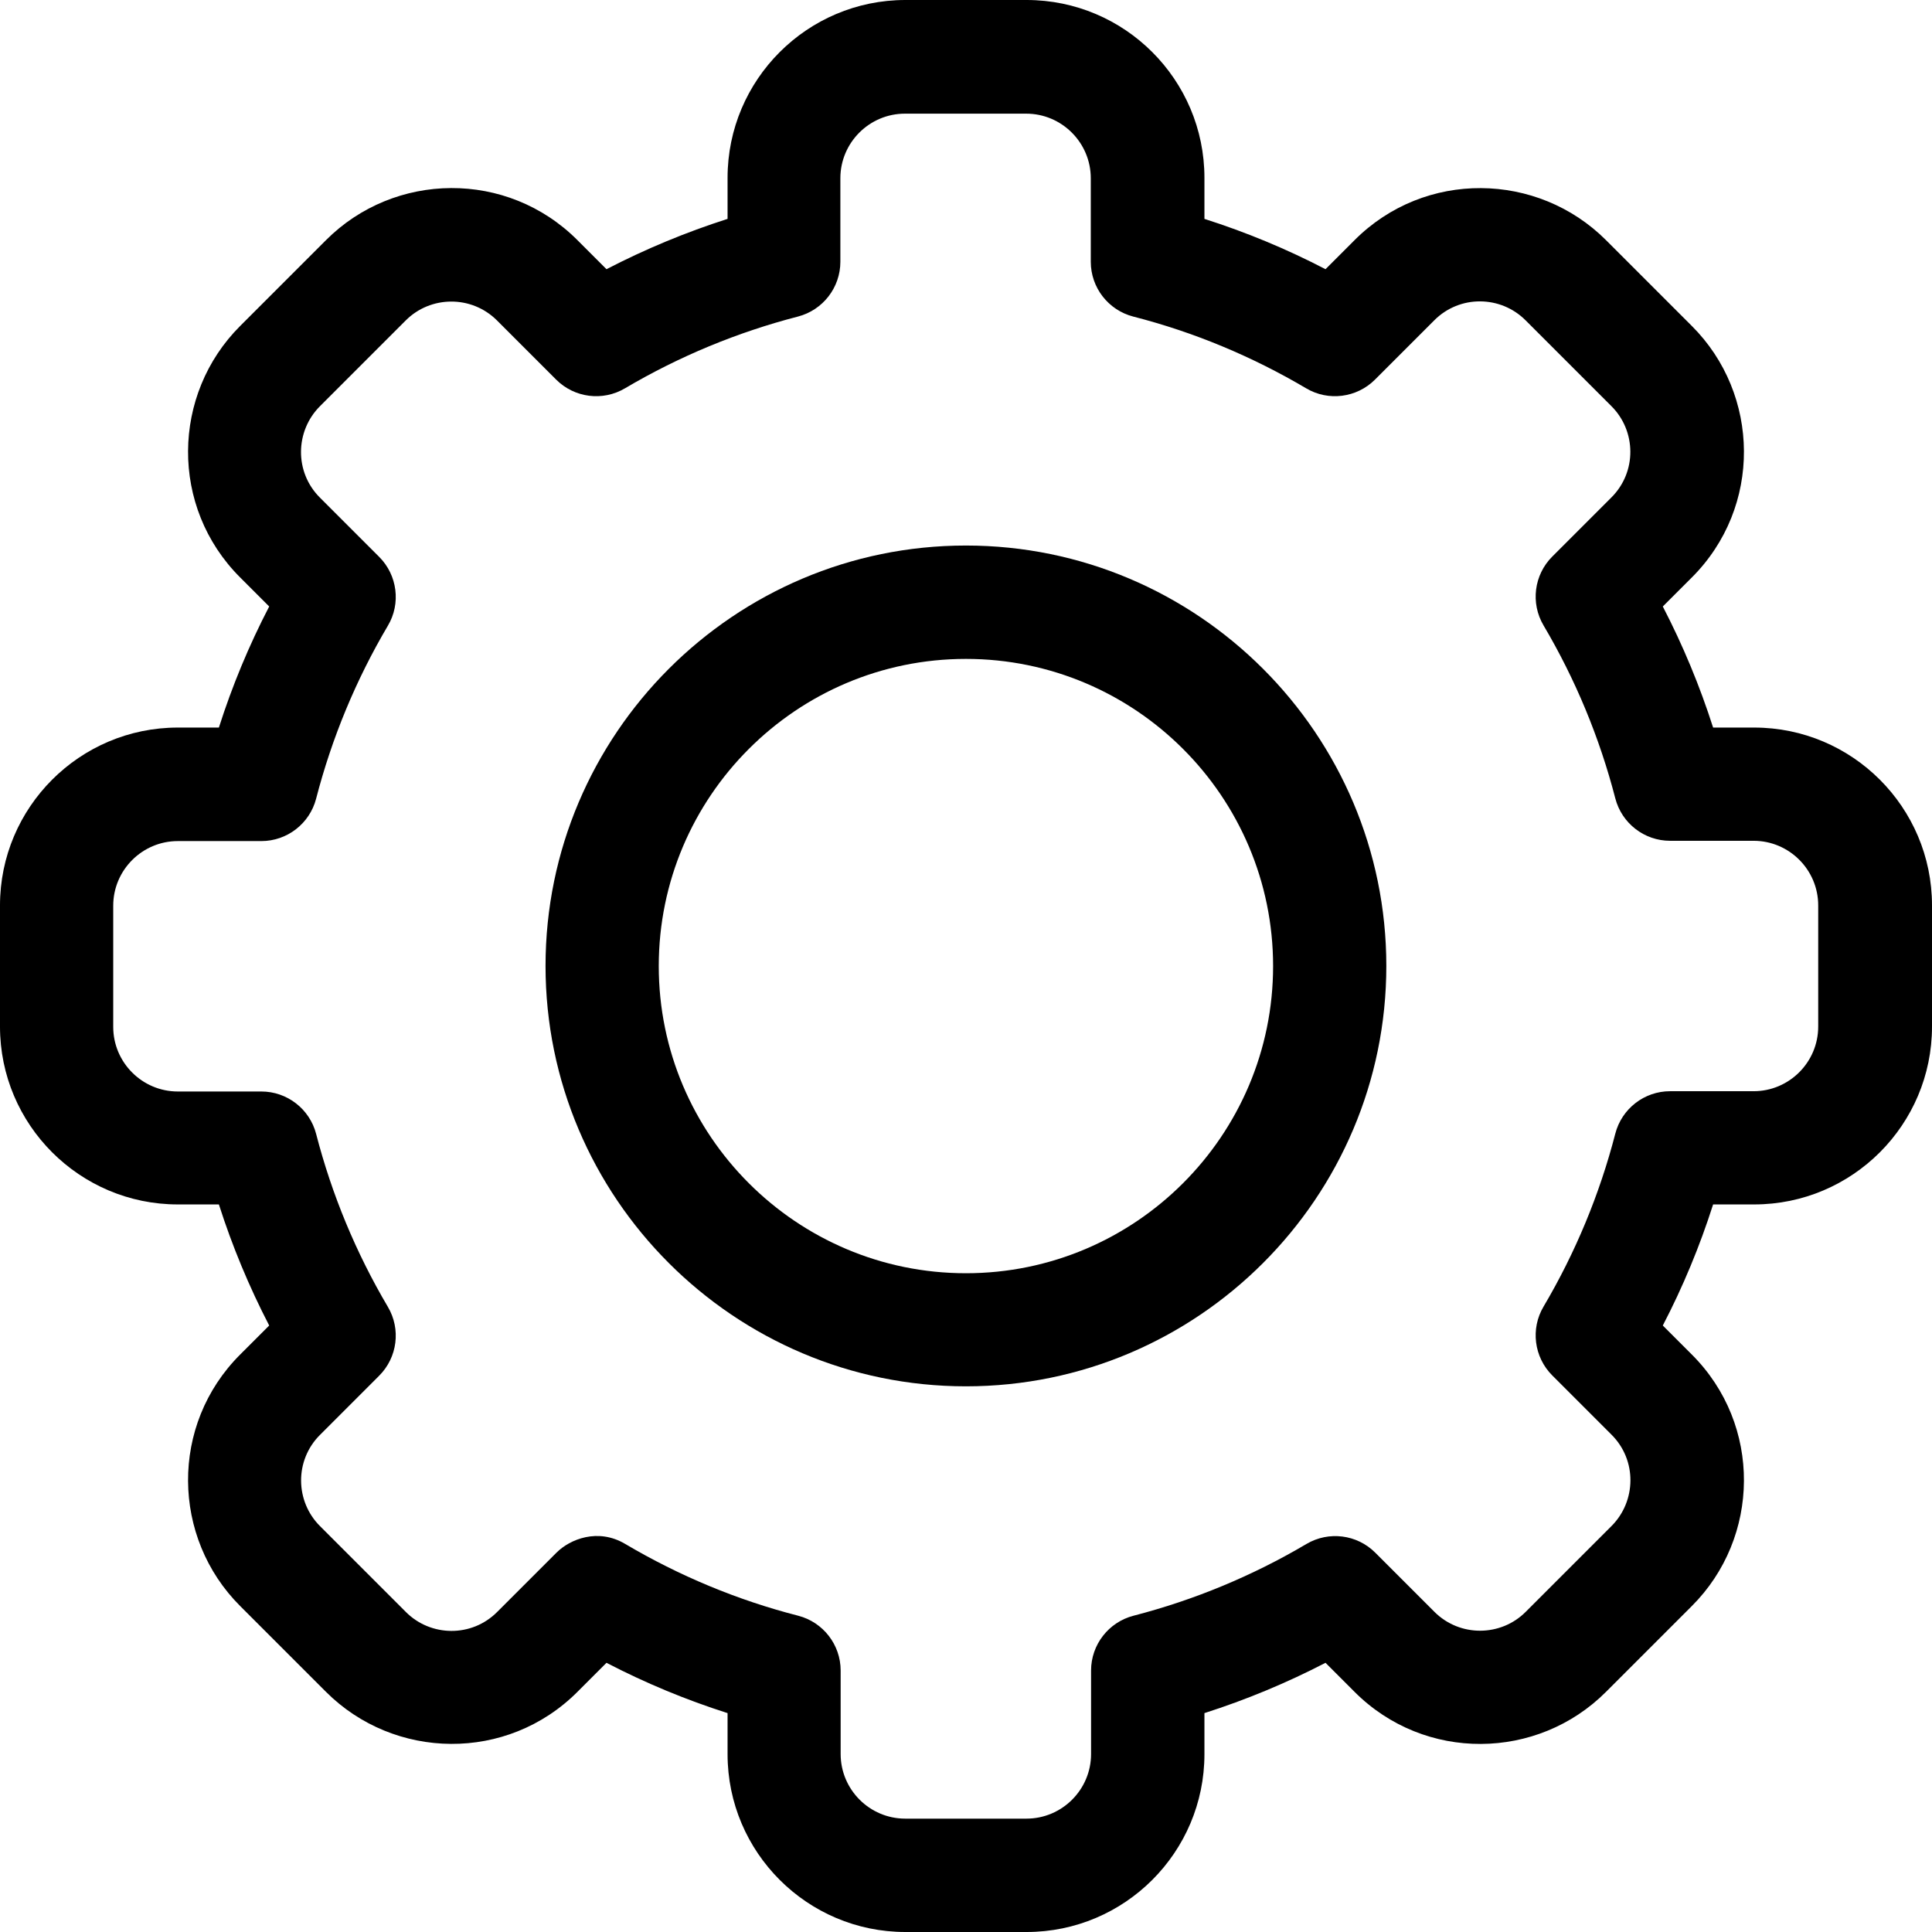
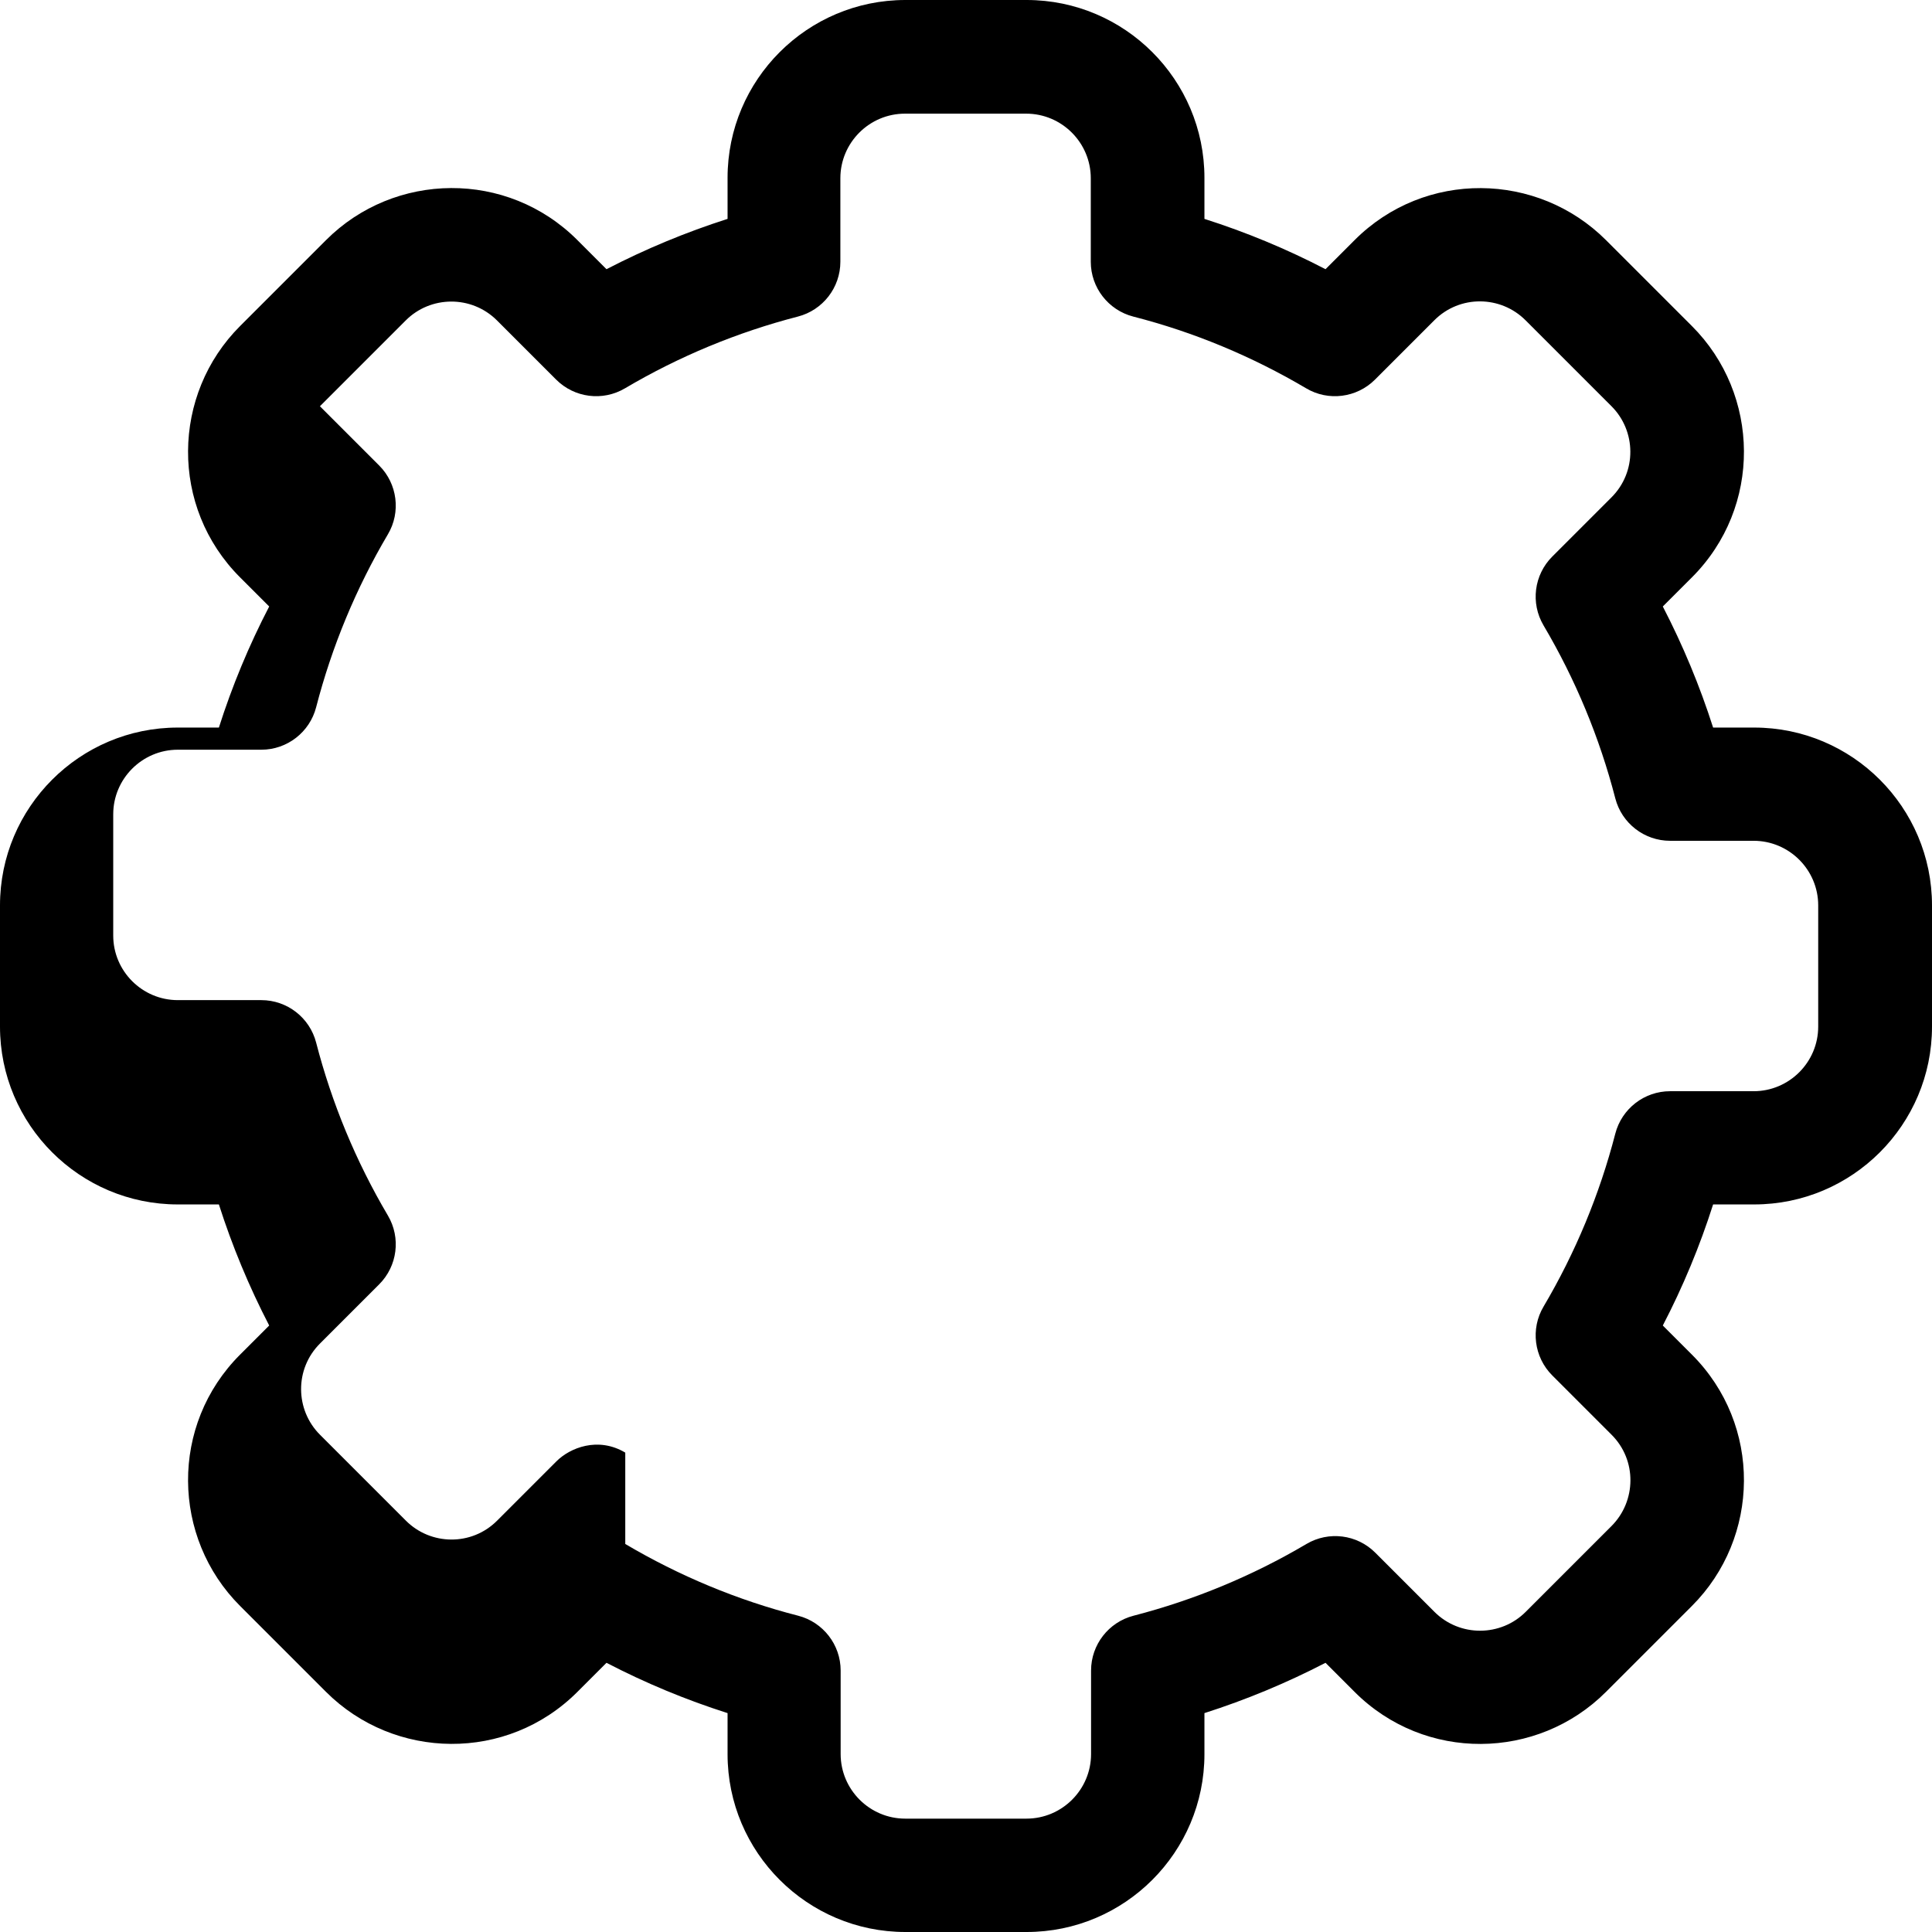
<svg xmlns="http://www.w3.org/2000/svg" id="Layer_2" data-name="Layer 2" viewBox="0 0 137.87 137.87">
  <g id="Capa_1" data-name="Capa 1">
    <g>
-       <path d="M73.26,137.87h-8.65c-7,0-12.69-5.69-12.69-12.69v-2.93c-2.98-.95-5.87-2.15-8.64-3.59l-2.07,2.07c-5.02,5.03-13.07,4.88-17.95,0l-6.12-6.12c-4.89-4.88-5.03-12.93,0-17.95l2.07-2.07c-1.44-2.78-2.64-5.67-3.59-8.64h-2.93c-7,0-12.69-5.69-12.69-12.69v-8.65c0-7,5.69-12.69,12.69-12.69h2.93c.95-2.98,2.15-5.87,3.59-8.64l-2.07-2.07c-5.03-5.02-4.89-13.07,0-17.95l6.12-6.12c4.89-4.9,12.94-5.02,17.95,0l2.07,2.07c2.78-1.44,5.67-2.64,8.64-3.59v-2.93c0-7,5.69-12.69,12.69-12.69h8.65c7,0,12.69,5.69,12.69,12.69v2.93c2.98.95,5.87,2.15,8.64,3.59l2.07-2.07c5.02-5.03,13.07-4.88,17.95,0l6.12,6.12c4.89,4.88,5.03,12.93,0,17.95l-2.07,2.07c1.44,2.78,2.64,5.67,3.59,8.64h2.93c7,0,12.69,5.69,12.69,12.69v8.65c0,7-5.69,12.69-12.69,12.69h-2.93c-.95,2.98-2.15,5.87-3.59,8.64l2.07,2.07c5.03,5.02,4.89,13.07,0,17.95l-6.12,6.12c-4.89,4.9-12.94,5.02-17.95,0l-2.07-2.07c-2.78,1.44-5.67,2.64-8.64,3.59v2.93c0,7-5.69,12.69-12.69,12.69ZM44.62,110.18c3.86,2.28,8.01,4.01,12.34,5.12,1.78.46,3.03,2.07,3.03,3.91v5.96c0,2.54,2.07,4.61,4.61,4.61h8.65c2.54,0,4.61-2.07,4.61-4.61v-5.96c0-1.84,1.25-3.45,3.03-3.91,4.33-1.12,8.48-2.84,12.34-5.12,1.59-.94,3.61-.68,4.91.62l4.22,4.22c1.82,1.82,4.75,1.78,6.52,0l6.12-6.12c1.77-1.77,1.83-4.7,0-6.52l-4.23-4.23c-1.3-1.3-1.56-3.33-.62-4.91,2.28-3.86,4-8.01,5.12-12.34.46-1.78,2.07-3.03,3.91-3.03h5.96c2.54,0,4.61-2.07,4.61-4.61v-8.65c0-2.54-2.07-4.61-4.61-4.61h-5.96c-1.84,0-3.45-1.25-3.91-3.03-1.12-4.33-2.84-8.48-5.12-12.34-.94-1.59-.68-3.61.62-4.91l4.22-4.22c1.83-1.82,1.78-4.75,0-6.52l-6.12-6.12c-1.77-1.78-4.7-1.83-6.52,0l-4.23,4.23c-1.3,1.3-3.33,1.56-4.91.62-3.86-2.28-8.01-4.01-12.34-5.12-1.78-.46-3.03-2.07-3.03-3.91v-5.96c0-2.54-2.07-4.61-4.61-4.61h-8.65c-2.54,0-4.61,2.07-4.61,4.61v5.96c0,1.84-1.25,3.45-3.03,3.91-4.33,1.12-8.48,2.84-12.34,5.12-1.59.94-3.61.68-4.91-.62l-4.22-4.22c-1.82-1.82-4.75-1.78-6.52,0l-6.12,6.12c-1.77,1.77-1.83,4.7,0,6.52l4.23,4.23c1.3,1.3,1.56,3.33.62,4.91-2.28,3.86-4,8.01-5.12,12.34-.46,1.78-2.07,3.03-3.91,3.03h-5.96c-2.54,0-4.61,2.07-4.61,4.61v8.65c0,2.54,2.07,4.61,4.61,4.61h5.96c1.84,0,3.45,1.25,3.91,3.03,1.12,4.33,2.84,8.48,5.12,12.34.94,1.59.68,3.61-.62,4.91l-4.22,4.22c-1.83,1.82-1.78,4.75,0,6.52l6.12,6.12c1.77,1.78,4.7,1.83,6.52,0l4.23-4.23c.96-.96,2.96-1.78,4.91-.62h0Z" />
-       <path d="M68.93,98.93c-16.54,0-30-13.46-30-30s13.46-30,30-30,30,13.46,30,30-13.46,30-30,30ZM68.93,47.02c-12.09,0-21.92,9.83-21.92,21.92s9.83,21.92,21.92,21.92,21.92-9.83,21.92-21.92-9.83-21.92-21.92-21.92h0Z" />
+       <path d="M73.26,137.87h-8.65c-7,0-12.69-5.69-12.69-12.69v-2.93c-2.98-.95-5.87-2.15-8.64-3.59l-2.07,2.07c-5.02,5.03-13.07,4.88-17.95,0l-6.12-6.12c-4.89-4.88-5.03-12.93,0-17.95l2.07-2.07c-1.44-2.78-2.64-5.67-3.59-8.64h-2.93c-7,0-12.69-5.69-12.69-12.69v-8.65c0-7,5.69-12.69,12.69-12.69h2.93c.95-2.98,2.15-5.87,3.59-8.64l-2.07-2.07c-5.03-5.02-4.89-13.07,0-17.95l6.12-6.12c4.89-4.9,12.94-5.02,17.95,0l2.07,2.07c2.78-1.44,5.67-2.64,8.64-3.59v-2.93c0-7,5.69-12.69,12.69-12.69h8.65c7,0,12.69,5.69,12.69,12.69v2.93c2.98.95,5.87,2.15,8.64,3.59l2.07-2.07c5.02-5.03,13.07-4.88,17.95,0l6.12,6.12c4.89,4.88,5.03,12.93,0,17.95l-2.07,2.07c1.44,2.78,2.64,5.67,3.59,8.64h2.93c7,0,12.69,5.69,12.69,12.69v8.65c0,7-5.69,12.69-12.69,12.69h-2.93c-.95,2.98-2.15,5.87-3.59,8.64l2.07,2.07c5.03,5.02,4.89,13.07,0,17.95l-6.12,6.12c-4.89,4.9-12.94,5.02-17.95,0l-2.07-2.07c-2.78,1.44-5.67,2.64-8.64,3.59v2.93c0,7-5.69,12.69-12.69,12.69ZM44.62,110.18c3.86,2.28,8.01,4.01,12.34,5.12,1.78.46,3.03,2.07,3.03,3.91v5.96c0,2.54,2.07,4.61,4.61,4.61h8.65c2.54,0,4.61-2.07,4.61-4.61v-5.96c0-1.84,1.25-3.45,3.03-3.91,4.33-1.12,8.48-2.84,12.34-5.12,1.59-.94,3.61-.68,4.91.62l4.22,4.22c1.82,1.82,4.75,1.78,6.52,0l6.12-6.12c1.77-1.77,1.83-4.7,0-6.52l-4.23-4.23c-1.3-1.3-1.56-3.33-.62-4.91,2.28-3.86,4-8.01,5.12-12.34.46-1.78,2.07-3.03,3.91-3.03h5.96c2.54,0,4.61-2.07,4.61-4.61v-8.65c0-2.54-2.07-4.61-4.61-4.61h-5.96c-1.84,0-3.45-1.25-3.91-3.03-1.12-4.33-2.84-8.48-5.12-12.34-.94-1.59-.68-3.61.62-4.91l4.22-4.22c1.83-1.82,1.78-4.75,0-6.52l-6.12-6.12c-1.77-1.78-4.7-1.83-6.52,0l-4.23,4.23c-1.3,1.3-3.33,1.56-4.91.62-3.86-2.28-8.01-4.01-12.34-5.12-1.78-.46-3.03-2.07-3.03-3.91v-5.96c0-2.54-2.07-4.61-4.61-4.61h-8.65c-2.54,0-4.61,2.07-4.61,4.61v5.96c0,1.84-1.25,3.45-3.03,3.91-4.33,1.12-8.48,2.84-12.34,5.12-1.59.94-3.61.68-4.91-.62l-4.22-4.22c-1.82-1.82-4.75-1.78-6.52,0l-6.12,6.12l4.23,4.23c1.3,1.3,1.56,3.33.62,4.91-2.28,3.86-4,8.01-5.12,12.34-.46,1.78-2.07,3.03-3.91,3.03h-5.96c-2.54,0-4.61,2.07-4.61,4.61v8.65c0,2.54,2.07,4.61,4.61,4.61h5.96c1.84,0,3.45,1.25,3.91,3.03,1.12,4.33,2.84,8.48,5.12,12.34.94,1.59.68,3.61-.62,4.91l-4.22,4.22c-1.83,1.82-1.78,4.75,0,6.52l6.12,6.12c1.77,1.78,4.7,1.83,6.52,0l4.23-4.23c.96-.96,2.96-1.78,4.91-.62h0Z" />
    </g>
  </g>
</svg>